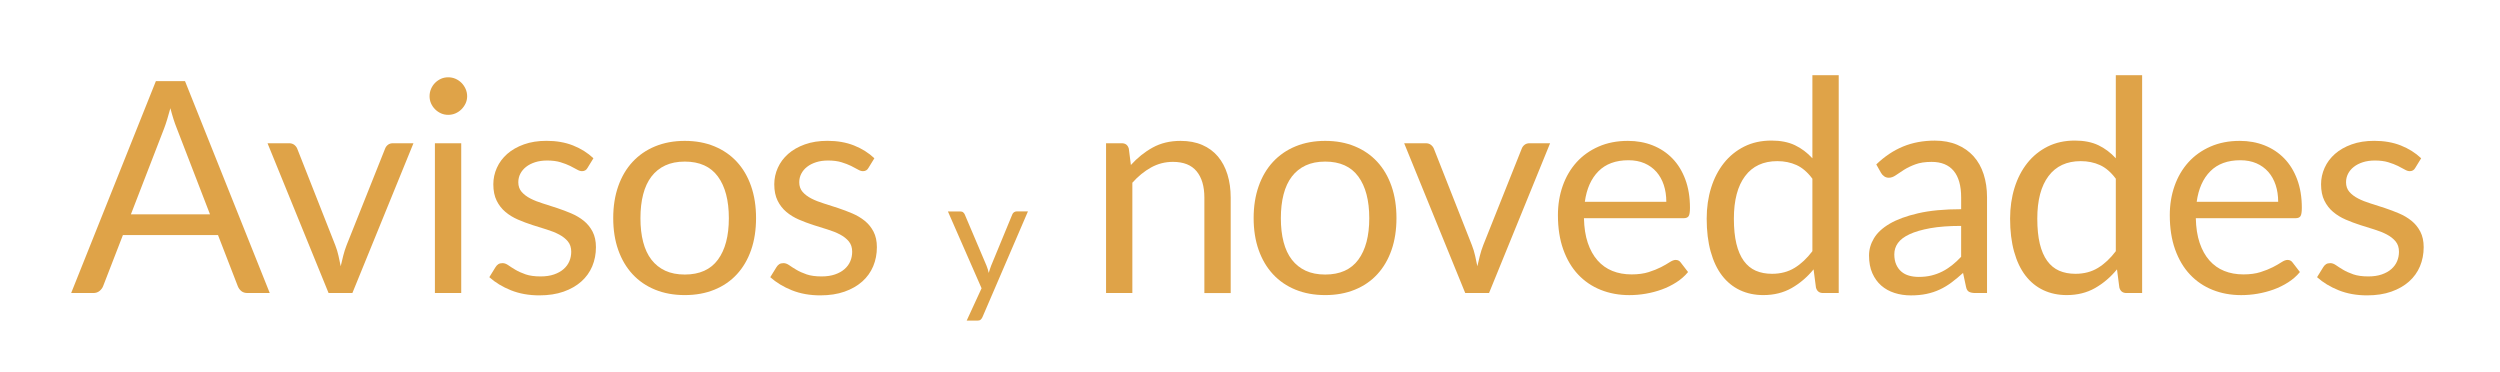
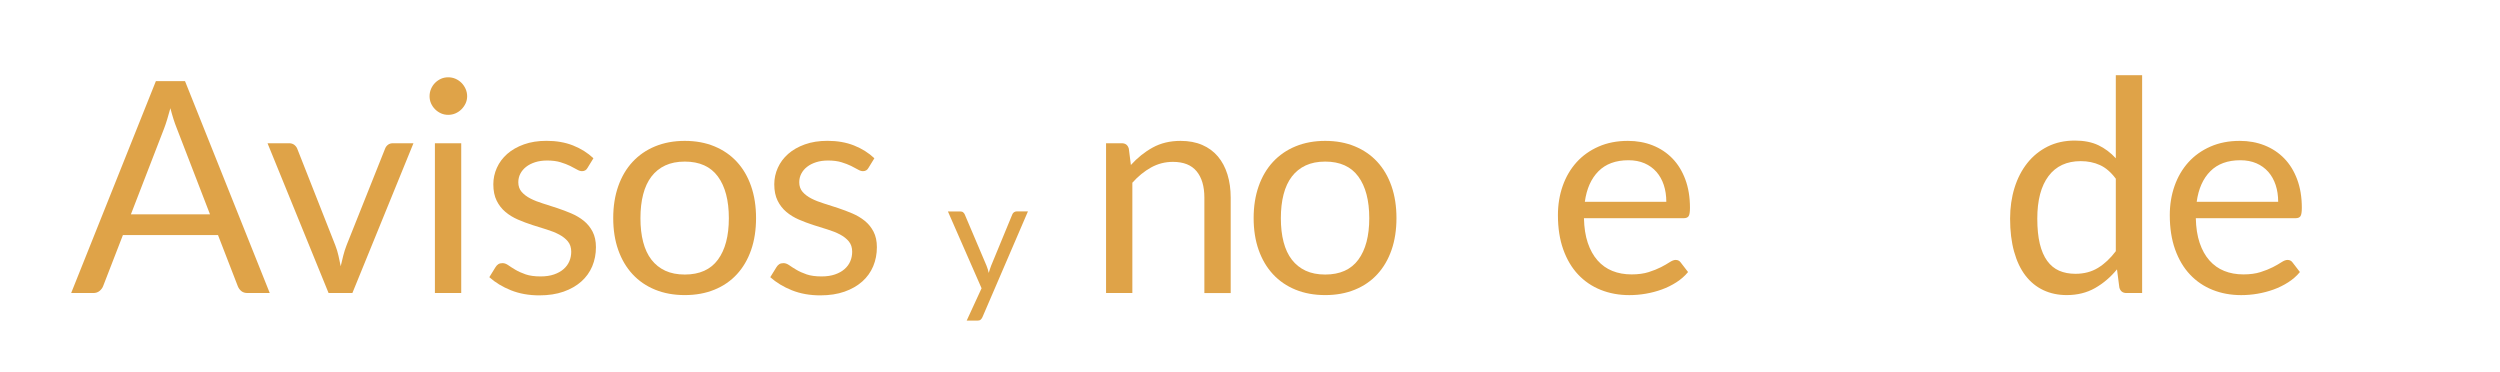
<svg xmlns="http://www.w3.org/2000/svg" version="1.1" id="Layer_1" x="0px" y="0px" width="179.591px" height="26.743px" viewBox="0 0 179.591 26.743" enable-background="new 0 0 179.591 26.743" xml:space="preserve">
  <g>
    <g>
      <path fill="#DFA348" d="M19.378,21.05h-1.594c-0.185,0-0.333-0.046-0.446-0.138    c-0.113-0.093-0.198-0.209-0.255-0.351l-1.423-3.676H8.83l-1.424,3.676    c-0.05,0.127-0.135,0.24-0.255,0.34C7.031,21,6.882,21.05,6.705,21.05H5.112l6.086-15.222h2.093    L19.378,21.05z M9.403,15.398h5.683l-2.39-6.192c-0.156-0.382-0.309-0.86-0.457-1.434    c-0.078,0.29-0.154,0.558-0.229,0.802S11.864,9.033,11.793,9.217L9.403,15.398z" />
      <path fill="#DFA348" d="M19.218,10.29h1.551c0.148,0,0.272,0.039,0.372,0.116    c0.099,0.078,0.17,0.17,0.212,0.276l2.729,6.926c0.1,0.255,0.178,0.51,0.234,0.765    s0.109,0.507,0.159,0.754c0.057-0.247,0.117-0.499,0.181-0.754s0.145-0.51,0.244-0.765    l2.762-6.926c0.042-0.113,0.111-0.207,0.207-0.281s0.214-0.111,0.355-0.111h1.477L25.314,21.05    h-1.71L19.218,10.29z" />
      <path fill="#DFA348" d="M33.558,6.912c0,0.184-0.037,0.355-0.111,0.515    c-0.075,0.159-0.174,0.302-0.298,0.425c-0.124,0.124-0.268,0.222-0.431,0.292    C32.556,8.215,32.382,8.25,32.198,8.25c-0.185,0-0.356-0.035-0.516-0.106    c-0.159-0.07-0.301-0.168-0.425-0.292c-0.124-0.123-0.222-0.266-0.292-0.425    c-0.071-0.159-0.106-0.331-0.106-0.515c0-0.185,0.035-0.359,0.106-0.526    c0.07-0.166,0.168-0.312,0.292-0.436c0.124-0.123,0.266-0.221,0.425-0.292    c0.159-0.07,0.331-0.105,0.516-0.105c0.184,0,0.357,0.035,0.52,0.105    c0.163,0.071,0.307,0.169,0.431,0.292c0.124,0.124,0.223,0.27,0.298,0.436    C33.521,6.553,33.558,6.728,33.558,6.912z M33.133,10.29V21.05h-1.891V10.29H33.133z" />
      <path fill="#DFA348" d="M42.204,12.063c-0.085,0.156-0.217,0.233-0.394,0.233    c-0.106,0-0.227-0.038-0.361-0.116c-0.134-0.078-0.299-0.165-0.493-0.261    c-0.195-0.096-0.427-0.184-0.696-0.266c-0.269-0.081-0.588-0.122-0.956-0.122    c-0.318,0-0.605,0.041-0.86,0.122c-0.255,0.082-0.473,0.193-0.653,0.335s-0.318,0.307-0.414,0.494    s-0.144,0.391-0.144,0.61c0,0.276,0.08,0.507,0.239,0.69c0.159,0.185,0.37,0.344,0.632,0.479    c0.262,0.134,0.56,0.253,0.893,0.355s0.675,0.213,1.024,0.329c0.351,0.117,0.692,0.246,1.025,0.388    s0.63,0.319,0.893,0.531c0.262,0.213,0.473,0.473,0.632,0.781    c0.159,0.308,0.239,0.678,0.239,1.109c0,0.496-0.089,0.954-0.266,1.376    c-0.178,0.421-0.439,0.786-0.786,1.094c-0.348,0.308-0.772,0.551-1.274,0.728    c-0.503,0.177-1.084,0.266-1.742,0.266c-0.751,0-1.431-0.122-2.04-0.366    c-0.608-0.244-1.126-0.558-1.551-0.94l0.446-0.722c0.057-0.093,0.124-0.163,0.202-0.213    s0.181-0.074,0.308-0.074c0.128,0,0.262,0.05,0.404,0.148c0.142,0.1,0.312,0.209,0.515,0.329    c0.202,0.121,0.446,0.23,0.733,0.33c0.286,0.099,0.646,0.148,1.078,0.148    c0.368,0,0.69-0.048,0.966-0.144c0.276-0.096,0.507-0.225,0.69-0.388    c0.185-0.163,0.32-0.351,0.409-0.563c0.089-0.212,0.133-0.438,0.133-0.68    c0-0.297-0.079-0.543-0.239-0.738c-0.159-0.194-0.37-0.36-0.632-0.499    c-0.262-0.138-0.561-0.258-0.897-0.361c-0.336-0.103-0.68-0.21-1.03-0.323    s-0.694-0.243-1.03-0.388c-0.336-0.146-0.636-0.328-0.897-0.548    c-0.262-0.219-0.473-0.49-0.632-0.812s-0.239-0.713-0.239-1.174c0-0.41,0.085-0.805,0.255-1.184    s0.418-0.712,0.743-0.999c0.326-0.286,0.727-0.515,1.201-0.685    c0.474-0.17,1.016-0.255,1.625-0.255c0.708,0,1.344,0.111,1.906,0.334    c0.563,0.224,1.05,0.529,1.461,0.919L42.204,12.063z" />
      <path fill="#DFA348" d="M49.193,10.12c0.785,0,1.495,0.131,2.129,0.393s1.172,0.634,1.615,1.115    c0.442,0.481,0.782,1.064,1.02,1.747c0.237,0.684,0.355,1.447,0.355,2.289    c0,0.851-0.118,1.615-0.355,2.295s-0.577,1.261-1.02,1.742c-0.443,0.481-0.981,0.852-1.615,1.109    c-0.634,0.259-1.344,0.388-2.129,0.388c-0.786,0-1.496-0.129-2.13-0.388    c-0.634-0.258-1.174-0.628-1.62-1.109s-0.79-1.062-1.03-1.742    c-0.241-0.68-0.361-1.444-0.361-2.295c0-0.842,0.12-1.605,0.361-2.289    c0.24-0.683,0.584-1.266,1.03-1.747s0.986-0.854,1.62-1.115S48.407,10.12,49.193,10.12z     M49.193,19.722c1.062,0,1.854-0.355,2.379-1.067s0.786-1.705,0.786-2.979    c0-1.281-0.262-2.28-0.786-2.995s-1.317-1.073-2.379-1.073c-0.539,0-1.006,0.093-1.402,0.276    c-0.396,0.185-0.728,0.45-0.993,0.797s-0.464,0.773-0.595,1.28    c-0.132,0.506-0.196,1.078-0.196,1.715c0,0.638,0.064,1.208,0.196,1.71    c0.131,0.503,0.329,0.927,0.595,1.27c0.266,0.344,0.597,0.607,0.993,0.792    C48.188,19.63,48.654,19.722,49.193,19.722z" />
      <path fill="#DFA348" d="M62.386,12.063c-0.085,0.156-0.217,0.233-0.394,0.233    c-0.106,0-0.227-0.038-0.361-0.116c-0.134-0.078-0.299-0.165-0.493-0.261    c-0.195-0.096-0.427-0.184-0.696-0.266c-0.269-0.081-0.588-0.122-0.956-0.122    c-0.318,0-0.605,0.041-0.86,0.122c-0.255,0.082-0.473,0.193-0.653,0.335s-0.318,0.307-0.414,0.494    s-0.144,0.391-0.144,0.61c0,0.276,0.08,0.507,0.239,0.69c0.159,0.185,0.37,0.344,0.632,0.479    c0.262,0.134,0.56,0.253,0.893,0.355s0.675,0.213,1.024,0.329c0.351,0.117,0.692,0.246,1.025,0.388    s0.63,0.319,0.893,0.531c0.262,0.213,0.473,0.473,0.632,0.781    c0.159,0.308,0.239,0.678,0.239,1.109c0,0.496-0.089,0.954-0.266,1.376    c-0.178,0.421-0.439,0.786-0.786,1.094c-0.348,0.308-0.772,0.551-1.274,0.728    c-0.503,0.177-1.084,0.266-1.742,0.266c-0.751,0-1.431-0.122-2.04-0.366    c-0.608-0.244-1.126-0.558-1.551-0.94l0.446-0.722c0.057-0.093,0.124-0.163,0.202-0.213    s0.181-0.074,0.308-0.074c0.128,0,0.262,0.05,0.404,0.148c0.142,0.1,0.312,0.209,0.515,0.329    c0.202,0.121,0.446,0.23,0.733,0.33c0.286,0.099,0.646,0.148,1.078,0.148    c0.368,0,0.69-0.048,0.966-0.144c0.276-0.096,0.507-0.225,0.69-0.388    c0.185-0.163,0.32-0.351,0.409-0.563c0.089-0.212,0.133-0.438,0.133-0.68    c0-0.297-0.079-0.543-0.239-0.738c-0.159-0.194-0.37-0.36-0.632-0.499    c-0.262-0.138-0.561-0.258-0.897-0.361c-0.336-0.103-0.68-0.21-1.03-0.323    s-0.694-0.243-1.03-0.388c-0.336-0.146-0.636-0.328-0.897-0.548    c-0.262-0.219-0.473-0.49-0.632-0.812s-0.239-0.713-0.239-1.174c0-0.41,0.085-0.805,0.255-1.184    s0.418-0.712,0.743-0.999c0.326-0.286,0.727-0.515,1.201-0.685    c0.474-0.17,1.016-0.255,1.625-0.255c0.708,0,1.344,0.111,1.906,0.334    c0.563,0.224,1.05,0.529,1.461,0.919L62.386,12.063z" />
      <path fill="#DFA348" d="M70.577,22.779c-0.035,0.077-0.078,0.139-0.131,0.185    c-0.052,0.047-0.132,0.069-0.239,0.069h-0.764l1.07-2.324l-2.418-5.519h0.891    c0.089,0,0.158,0.022,0.208,0.067c0.05,0.044,0.087,0.093,0.11,0.147l1.567,3.689    c0.034,0.085,0.064,0.17,0.09,0.255c0.024,0.085,0.047,0.171,0.066,0.26    c0.026-0.089,0.054-0.175,0.081-0.26c0.026-0.085,0.058-0.172,0.092-0.261l1.521-3.684    c0.023-0.062,0.062-0.113,0.118-0.153c0.057-0.041,0.117-0.062,0.183-0.062h0.821L70.577,22.779z" />
      <path fill="#DFA348" d="M79.455,21.05V10.29h1.126c0.269,0,0.439,0.131,0.51,0.393l0.148,1.169    c0.468-0.518,0.99-0.936,1.567-1.254s1.244-0.478,2.002-0.478c0.588,0,1.106,0.097,1.556,0.292    c0.45,0.194,0.825,0.471,1.126,0.828c0.302,0.357,0.529,0.788,0.686,1.291    c0.155,0.503,0.233,1.059,0.233,1.667v6.852h-1.891v-6.852c0-0.813-0.186-1.446-0.558-1.896    c-0.372-0.45-0.939-0.675-1.705-0.675c-0.559,0-1.081,0.135-1.566,0.403    c-0.485,0.27-0.933,0.635-1.344,1.095v7.924H79.455z" />
      <path fill="#DFA348" d="M95.198,10.12c0.785,0,1.495,0.131,2.129,0.393s1.172,0.634,1.615,1.115    c0.442,0.481,0.782,1.064,1.02,1.747c0.237,0.684,0.355,1.447,0.355,2.289    c0,0.851-0.118,1.615-0.355,2.295s-0.577,1.261-1.02,1.742c-0.443,0.481-0.981,0.852-1.615,1.109    c-0.634,0.259-1.344,0.388-2.129,0.388c-0.786,0-1.496-0.129-2.13-0.388    c-0.634-0.258-1.174-0.628-1.62-1.109s-0.79-1.062-1.03-1.742    c-0.241-0.68-0.361-1.444-0.361-2.295c0-0.842,0.12-1.605,0.361-2.289    c0.24-0.683,0.584-1.266,1.03-1.747s0.986-0.854,1.62-1.115S94.412,10.12,95.198,10.12z     M95.198,19.722c1.062,0,1.854-0.355,2.379-1.067s0.786-1.705,0.786-2.979    c0-1.281-0.262-2.28-0.786-2.995s-1.317-1.073-2.379-1.073c-0.539,0-1.006,0.093-1.402,0.276    c-0.396,0.185-0.728,0.45-0.993,0.797s-0.464,0.773-0.595,1.28    c-0.132,0.506-0.196,1.078-0.196,1.715c0,0.638,0.064,1.208,0.196,1.71    c0.131,0.503,0.329,0.927,0.595,1.27c0.266,0.344,0.597,0.607,0.993,0.792    C94.192,19.63,94.659,19.722,95.198,19.722z" />
-       <path fill="#DFA348" d="M100.87,10.29h1.551c0.148,0,0.272,0.039,0.372,0.116    c0.099,0.078,0.17,0.17,0.212,0.276l2.729,6.926c0.1,0.255,0.178,0.51,0.234,0.765    s0.109,0.507,0.159,0.754c0.057-0.247,0.117-0.499,0.181-0.754s0.145-0.51,0.244-0.765    l2.762-6.926c0.042-0.113,0.111-0.207,0.207-0.281s0.214-0.111,0.355-0.111h1.477L106.967,21.05    h-1.71L100.87,10.29z" />
      <path fill="#DFA348" d="M116.94,10.12c0.644,0,1.239,0.107,1.784,0.323    c0.545,0.217,1.016,0.528,1.413,0.936c0.396,0.407,0.706,0.909,0.929,1.508    c0.224,0.599,0.335,1.28,0.335,2.045c0,0.297-0.032,0.496-0.096,0.595    c-0.063,0.1-0.185,0.148-0.361,0.148h-7.159c0.015,0.68,0.106,1.271,0.276,1.774    s0.403,0.922,0.701,1.259c0.297,0.336,0.651,0.588,1.062,0.754c0.41,0.166,0.871,0.25,1.381,0.25    c0.474,0,0.883-0.056,1.227-0.165s0.639-0.229,0.887-0.355c0.248-0.128,0.455-0.246,0.621-0.356    c0.167-0.109,0.311-0.164,0.431-0.164c0.155,0,0.276,0.06,0.361,0.18l0.531,0.69    c-0.234,0.284-0.514,0.53-0.84,0.738c-0.325,0.209-0.674,0.381-1.046,0.516    s-0.756,0.235-1.152,0.303s-0.79,0.101-1.18,0.101c-0.743,0-1.428-0.126-2.055-0.377    s-1.169-0.619-1.625-1.104c-0.457-0.485-0.812-1.085-1.068-1.801    c-0.255-0.715-0.382-1.536-0.382-2.464c0-0.751,0.115-1.452,0.345-2.104    c0.23-0.651,0.562-1.216,0.993-1.694c0.433-0.478,0.96-0.853,1.583-1.126    C115.46,10.256,116.161,10.12,116.94,10.12z M116.982,11.511c-0.913,0-1.632,0.265-2.156,0.792    s-0.85,1.259-0.977,2.193h5.853c0-0.439-0.061-0.841-0.181-1.206    c-0.121-0.364-0.298-0.68-0.531-0.945s-0.519-0.471-0.855-0.616    C117.799,11.584,117.414,11.511,116.982,11.511z" />
-       <path fill="#DFA348" d="M130.961,21.05c-0.269,0-0.438-0.131-0.51-0.393l-0.17-1.307    c-0.46,0.56-0.986,1.007-1.577,1.344c-0.592,0.336-1.27,0.504-2.034,0.504    c-0.616,0-1.176-0.118-1.679-0.355c-0.502-0.237-0.931-0.586-1.285-1.046    c-0.354-0.461-0.626-1.034-0.817-1.722c-0.191-0.687-0.287-1.476-0.287-2.368    c0-0.793,0.106-1.531,0.318-2.215c0.213-0.684,0.52-1.276,0.919-1.779    c0.4-0.503,0.888-0.897,1.461-1.185c0.573-0.286,1.225-0.43,1.954-0.43    c0.659,0,1.222,0.111,1.689,0.334c0.467,0.224,0.885,0.537,1.253,0.94V5.403h1.891V21.05H130.961z     M127.297,19.669c0.616,0,1.155-0.142,1.619-0.425s0.891-0.684,1.28-1.2v-5.205    c-0.347-0.467-0.728-0.795-1.142-0.982s-0.873-0.281-1.376-0.281c-1.005,0-1.777,0.357-2.315,1.072    c-0.538,0.716-0.807,1.735-0.807,3.06c0,0.701,0.06,1.301,0.18,1.801    c0.121,0.499,0.298,0.909,0.531,1.231c0.234,0.322,0.521,0.558,0.86,0.707    C126.468,19.595,126.857,19.669,127.297,19.669z" />
-       <path fill="#DFA348" d="M142.74,21.05h-0.839c-0.184,0-0.333-0.028-0.446-0.085s-0.188-0.177-0.223-0.361    l-0.213-0.998c-0.283,0.255-0.559,0.483-0.828,0.685c-0.27,0.202-0.553,0.372-0.85,0.51    c-0.298,0.139-0.614,0.243-0.951,0.313c-0.336,0.071-0.71,0.106-1.12,0.106    c-0.418,0-0.81-0.059-1.174-0.176c-0.365-0.117-0.682-0.293-0.951-0.527    c-0.269-0.234-0.482-0.531-0.643-0.891c-0.159-0.358-0.238-0.783-0.238-1.273    c0-0.426,0.116-0.837,0.351-1.23c0.233-0.395,0.61-0.745,1.131-1.051    c0.521-0.305,1.202-0.556,2.045-0.751s1.873-0.293,3.091-0.293v-0.845    c0-0.841-0.179-1.477-0.536-1.908c-0.358-0.431-0.887-0.646-1.588-0.646    c-0.461,0-0.849,0.059-1.163,0.176c-0.315,0.116-0.588,0.248-0.818,0.393    c-0.23,0.146-0.429,0.276-0.595,0.394c-0.166,0.116-0.331,0.175-0.494,0.175    c-0.127,0-0.239-0.033-0.334-0.101c-0.096-0.067-0.172-0.15-0.229-0.25l-0.34-0.605    c0.595-0.573,1.235-1.002,1.922-1.285c0.688-0.283,1.448-0.425,2.284-0.425    c0.602,0,1.137,0.099,1.604,0.297c0.468,0.199,0.86,0.475,1.18,0.829    c0.318,0.354,0.559,0.782,0.722,1.285s0.244,1.055,0.244,1.657V21.05z M137.833,19.892    c0.333,0,0.638-0.033,0.914-0.101s0.536-0.163,0.78-0.287c0.244-0.123,0.479-0.274,0.701-0.451    c0.224-0.177,0.44-0.379,0.653-0.605v-2.22c-0.871,0-1.611,0.055-2.22,0.165    c-0.609,0.111-1.104,0.255-1.487,0.434c-0.383,0.178-0.66,0.388-0.834,0.63    s-0.26,0.513-0.26,0.812c0,0.285,0.046,0.531,0.138,0.737c0.092,0.207,0.216,0.376,0.372,0.508    c0.155,0.132,0.34,0.229,0.552,0.288C137.355,19.861,137.585,19.892,137.833,19.892z" />
      <path fill="#DFA348" d="M152.757,21.05c-0.269,0-0.438-0.131-0.51-0.393l-0.17-1.307    c-0.46,0.56-0.986,1.007-1.577,1.344c-0.592,0.336-1.27,0.504-2.034,0.504    c-0.616,0-1.176-0.118-1.679-0.355c-0.502-0.237-0.931-0.586-1.285-1.046    c-0.354-0.461-0.626-1.034-0.817-1.722c-0.191-0.687-0.287-1.476-0.287-2.368    c0-0.793,0.106-1.531,0.318-2.215c0.213-0.684,0.52-1.276,0.919-1.779    c0.4-0.503,0.888-0.897,1.461-1.185c0.573-0.286,1.225-0.43,1.954-0.43    c0.659,0,1.222,0.111,1.689,0.334c0.467,0.224,0.885,0.537,1.253,0.94V5.403h1.891V21.05H152.757z     M149.093,19.669c0.616,0,1.155-0.142,1.619-0.425s0.891-0.684,1.28-1.2v-5.205    c-0.347-0.467-0.728-0.795-1.142-0.982s-0.873-0.281-1.376-0.281c-1.005,0-1.777,0.357-2.315,1.072    c-0.538,0.716-0.807,1.735-0.807,3.06c0,0.701,0.06,1.301,0.18,1.801    c0.121,0.499,0.298,0.909,0.531,1.231c0.234,0.322,0.521,0.558,0.86,0.707    C148.264,19.595,148.653,19.669,149.093,19.669z" />
      <path fill="#DFA348" d="M160.894,10.12c0.644,0,1.239,0.107,1.784,0.323    c0.545,0.217,1.016,0.528,1.413,0.936c0.396,0.407,0.706,0.909,0.929,1.508    c0.224,0.599,0.335,1.28,0.335,2.045c0,0.297-0.032,0.496-0.096,0.595    c-0.063,0.1-0.185,0.148-0.361,0.148h-7.159c0.015,0.68,0.106,1.271,0.276,1.774    s0.403,0.922,0.701,1.259c0.297,0.336,0.651,0.588,1.062,0.754c0.41,0.166,0.871,0.25,1.381,0.25    c0.474,0,0.883-0.056,1.227-0.165s0.639-0.229,0.887-0.355c0.248-0.128,0.455-0.246,0.621-0.356    c0.167-0.109,0.311-0.164,0.431-0.164c0.155,0,0.276,0.06,0.361,0.18l0.531,0.69    c-0.234,0.284-0.514,0.53-0.84,0.738c-0.325,0.209-0.674,0.381-1.046,0.516    s-0.756,0.235-1.152,0.303s-0.79,0.101-1.18,0.101c-0.743,0-1.428-0.126-2.055-0.377    s-1.169-0.619-1.625-1.104c-0.457-0.485-0.812-1.085-1.068-1.801    c-0.255-0.715-0.382-1.536-0.382-2.464c0-0.751,0.115-1.452,0.345-2.104    c0.23-0.651,0.562-1.216,0.993-1.694c0.433-0.478,0.96-0.853,1.583-1.126    C159.413,10.256,160.114,10.12,160.894,10.12z M160.936,11.511c-0.913,0-1.632,0.265-2.156,0.792    s-0.85,1.259-0.977,2.193h5.853c0-0.439-0.061-0.841-0.181-1.206    c-0.121-0.364-0.298-0.68-0.531-0.945s-0.519-0.471-0.855-0.616    C161.752,11.584,161.367,11.511,160.936,11.511z" />
-       <path fill="#DFA348" d="M173.502,12.063c-0.085,0.156-0.217,0.233-0.394,0.233    c-0.106,0-0.227-0.038-0.361-0.116c-0.134-0.078-0.299-0.165-0.493-0.261    c-0.195-0.096-0.427-0.184-0.696-0.266c-0.269-0.081-0.588-0.122-0.956-0.122    c-0.318,0-0.605,0.041-0.86,0.122c-0.255,0.082-0.473,0.193-0.653,0.335s-0.318,0.307-0.414,0.494    s-0.144,0.391-0.144,0.61c0,0.276,0.08,0.507,0.239,0.69c0.159,0.185,0.37,0.344,0.632,0.479    c0.262,0.134,0.56,0.253,0.893,0.355s0.675,0.213,1.024,0.329c0.351,0.117,0.692,0.246,1.025,0.388    s0.63,0.319,0.893,0.531c0.262,0.213,0.473,0.473,0.632,0.781    c0.159,0.308,0.239,0.678,0.239,1.109c0,0.496-0.089,0.954-0.266,1.376    c-0.178,0.421-0.439,0.786-0.786,1.094c-0.348,0.308-0.772,0.551-1.274,0.728    c-0.503,0.177-1.084,0.266-1.742,0.266c-0.751,0-1.431-0.122-2.04-0.366    c-0.608-0.244-1.126-0.558-1.551-0.94l0.446-0.722c0.057-0.093,0.124-0.163,0.202-0.213    s0.181-0.074,0.308-0.074c0.128,0,0.262,0.05,0.404,0.148c0.142,0.1,0.312,0.209,0.515,0.329    c0.202,0.121,0.446,0.23,0.733,0.33c0.286,0.099,0.646,0.148,1.078,0.148    c0.368,0,0.69-0.048,0.966-0.144c0.276-0.096,0.507-0.225,0.69-0.388    c0.185-0.163,0.32-0.351,0.409-0.563c0.089-0.212,0.133-0.438,0.133-0.68    c0-0.297-0.079-0.543-0.239-0.738c-0.159-0.194-0.37-0.36-0.632-0.499    c-0.262-0.138-0.561-0.258-0.897-0.361c-0.336-0.103-0.68-0.21-1.03-0.323    s-0.694-0.243-1.03-0.388c-0.336-0.146-0.636-0.328-0.897-0.548    c-0.262-0.219-0.473-0.49-0.632-0.812s-0.239-0.713-0.239-1.174c0-0.41,0.085-0.805,0.255-1.184    s0.418-0.712,0.743-0.999c0.326-0.286,0.727-0.515,1.201-0.685    c0.474-0.17,1.016-0.255,1.625-0.255c0.708,0,1.344,0.111,1.906,0.334    c0.563,0.224,1.05,0.529,1.461,0.919L173.502,12.063z" />
    </g>
  </g>
</svg>